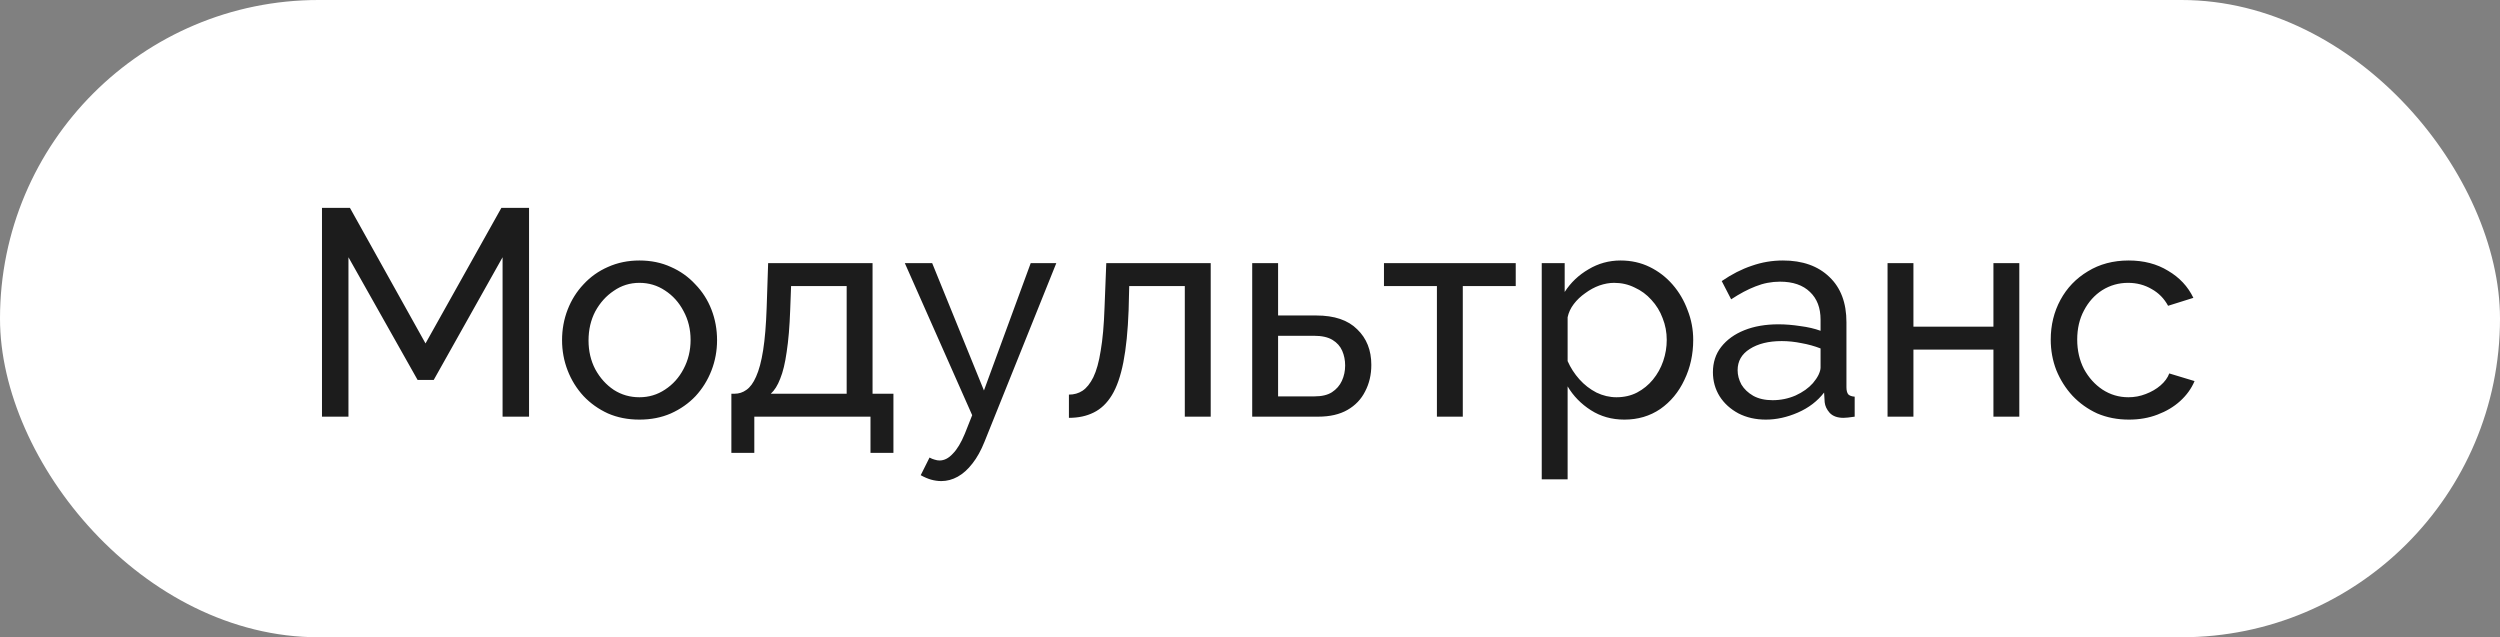
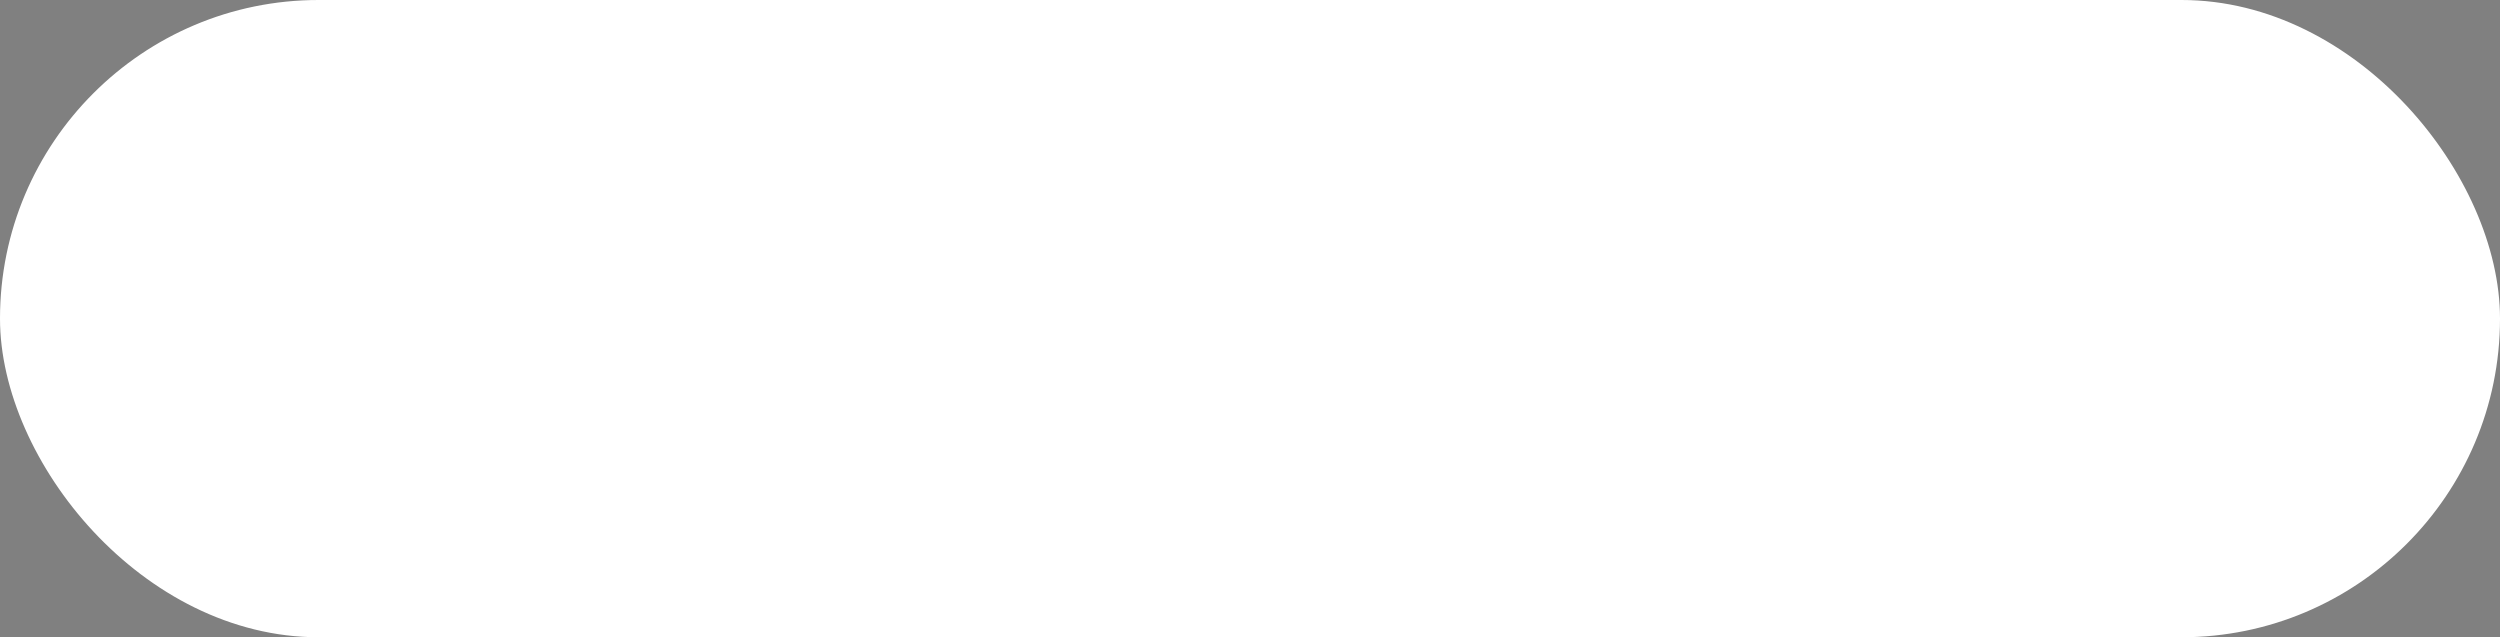
<svg xmlns="http://www.w3.org/2000/svg" width="102" height="26" viewBox="0 0 102 26" fill="none">
  <rect x="0" y="0" width="102" height="26" fill="#808080" stroke="none" />
  <rect width="102" height="26" rx="13" fill="white" />
-   <path d="M20.505 17V10.496L17.697 15.5H17.037L14.217 10.496V17H13.137V8.48H14.277L17.361 14.012L20.457 8.48H21.585V17H20.505ZM26.088 17.12C25.616 17.12 25.188 17.036 24.804 16.868C24.42 16.692 24.088 16.456 23.808 16.16C23.528 15.856 23.312 15.508 23.16 15.116C23.008 14.724 22.932 14.312 22.932 13.88C22.932 13.44 23.008 13.024 23.16 12.632C23.312 12.24 23.528 11.896 23.808 11.6C24.088 11.296 24.42 11.06 24.804 10.892C25.196 10.716 25.624 10.628 26.088 10.628C26.56 10.628 26.988 10.716 27.372 10.892C27.756 11.06 28.088 11.296 28.368 11.6C28.656 11.896 28.876 12.24 29.028 12.632C29.18 13.024 29.256 13.44 29.256 13.88C29.256 14.312 29.18 14.724 29.028 15.116C28.876 15.508 28.66 15.856 28.38 16.16C28.1 16.456 27.764 16.692 27.372 16.868C26.988 17.036 26.56 17.12 26.088 17.12ZM24.012 13.892C24.012 14.324 24.104 14.716 24.288 15.068C24.48 15.42 24.732 15.7 25.044 15.908C25.356 16.108 25.704 16.208 26.088 16.208C26.472 16.208 26.82 16.104 27.132 15.896C27.452 15.688 27.704 15.408 27.888 15.056C28.08 14.696 28.176 14.3 28.176 13.868C28.176 13.436 28.08 13.044 27.888 12.692C27.704 12.34 27.452 12.06 27.132 11.852C26.82 11.644 26.472 11.54 26.088 11.54C25.704 11.54 25.356 11.648 25.044 11.864C24.732 12.072 24.48 12.352 24.288 12.704C24.104 13.056 24.012 13.452 24.012 13.892ZM29.84 18.476V16.064H29.972C30.148 16.064 30.308 16.012 30.452 15.908C30.604 15.804 30.736 15.624 30.848 15.368C30.968 15.104 31.064 14.744 31.136 14.288C31.208 13.832 31.256 13.252 31.28 12.548L31.34 10.736H35.6V16.064H36.452V18.476H35.516V17H30.776V18.476H29.84ZM31.448 16.064H34.544V11.672H32.276L32.24 12.644C32.216 13.324 32.168 13.896 32.096 14.36C32.032 14.816 31.944 15.18 31.832 15.452C31.728 15.724 31.6 15.928 31.448 16.064ZM38.405 19.628C38.269 19.628 38.129 19.608 37.985 19.568C37.849 19.528 37.709 19.468 37.565 19.388L37.925 18.668C37.997 18.708 38.065 18.736 38.129 18.752C38.201 18.776 38.269 18.788 38.333 18.788C38.525 18.788 38.705 18.696 38.873 18.512C39.049 18.336 39.213 18.064 39.365 17.696L39.665 16.94L36.917 10.736H38.033L40.145 15.932L42.053 10.736H43.097L40.169 18.02C40.025 18.38 39.861 18.676 39.677 18.908C39.493 19.148 39.293 19.328 39.077 19.448C38.861 19.568 38.637 19.628 38.405 19.628ZM43.612 17.048V16.1C43.821 16.1 44.005 16.048 44.164 15.944C44.333 15.832 44.48 15.648 44.608 15.392C44.736 15.128 44.837 14.768 44.908 14.312C44.989 13.848 45.041 13.26 45.065 12.548L45.136 10.736H49.397V17H48.34V11.672H46.072L46.048 12.644C46.017 13.5 45.944 14.212 45.833 14.78C45.721 15.348 45.565 15.796 45.364 16.124C45.164 16.452 44.916 16.688 44.62 16.832C44.333 16.976 43.996 17.048 43.612 17.048ZM51.09 17V10.736H52.146V12.872H53.706C54.442 12.872 54.998 13.06 55.374 13.436C55.758 13.804 55.95 14.288 55.95 14.888C55.95 15.288 55.866 15.648 55.698 15.968C55.538 16.288 55.298 16.54 54.978 16.724C54.658 16.908 54.258 17 53.778 17H51.09ZM52.146 16.172H53.634C53.93 16.172 54.166 16.116 54.342 16.004C54.526 15.884 54.662 15.728 54.75 15.536C54.838 15.344 54.882 15.136 54.882 14.912C54.882 14.696 54.842 14.496 54.762 14.312C54.682 14.128 54.55 13.98 54.366 13.868C54.182 13.756 53.93 13.7 53.61 13.7H52.146V16.172ZM58.626 17V11.672H56.466V10.736H61.842V11.672H59.682V17H58.626ZM66.275 17.12C65.763 17.12 65.307 16.992 64.907 16.736C64.507 16.48 64.191 16.156 63.959 15.764V19.556H62.903V10.736H63.839V11.912C64.087 11.528 64.411 11.22 64.811 10.988C65.211 10.748 65.647 10.628 66.119 10.628C66.551 10.628 66.947 10.716 67.307 10.892C67.667 11.068 67.979 11.308 68.243 11.612C68.507 11.916 68.711 12.264 68.855 12.656C69.007 13.04 69.083 13.444 69.083 13.868C69.083 14.46 68.963 15.004 68.723 15.5C68.491 15.996 68.163 16.392 67.739 16.688C67.315 16.976 66.827 17.12 66.275 17.12ZM65.951 16.208C66.263 16.208 66.543 16.144 66.791 16.016C67.047 15.88 67.263 15.704 67.439 15.488C67.623 15.264 67.763 15.012 67.859 14.732C67.955 14.452 68.003 14.164 68.003 13.868C68.003 13.556 67.947 13.26 67.835 12.98C67.731 12.7 67.579 12.452 67.379 12.236C67.187 12.02 66.959 11.852 66.695 11.732C66.439 11.604 66.159 11.54 65.855 11.54C65.663 11.54 65.463 11.576 65.255 11.648C65.055 11.72 64.863 11.824 64.679 11.96C64.495 12.088 64.339 12.236 64.211 12.404C64.083 12.572 63.999 12.752 63.959 12.944V14.732C64.079 15.004 64.239 15.252 64.439 15.476C64.639 15.7 64.871 15.88 65.135 16.016C65.399 16.144 65.671 16.208 65.951 16.208ZM69.887 15.188C69.887 14.788 69.999 14.444 70.223 14.156C70.455 13.86 70.771 13.632 71.171 13.472C71.571 13.312 72.035 13.232 72.563 13.232C72.843 13.232 73.139 13.256 73.451 13.304C73.763 13.344 74.039 13.408 74.279 13.496V13.04C74.279 12.56 74.135 12.184 73.847 11.912C73.559 11.632 73.151 11.492 72.623 11.492C72.279 11.492 71.947 11.556 71.627 11.684C71.315 11.804 70.983 11.98 70.631 12.212L70.247 11.468C70.655 11.188 71.063 10.98 71.471 10.844C71.879 10.7 72.303 10.628 72.743 10.628C73.543 10.628 74.175 10.852 74.639 11.3C75.103 11.74 75.335 12.356 75.335 13.148V15.8C75.335 15.928 75.359 16.024 75.407 16.088C75.463 16.144 75.551 16.176 75.671 16.184V17C75.567 17.016 75.475 17.028 75.395 17.036C75.323 17.044 75.263 17.048 75.215 17.048C74.967 17.048 74.779 16.98 74.651 16.844C74.531 16.708 74.463 16.564 74.447 16.412L74.423 16.016C74.151 16.368 73.795 16.64 73.355 16.832C72.915 17.024 72.479 17.12 72.047 17.12C71.631 17.12 71.259 17.036 70.931 16.868C70.603 16.692 70.347 16.46 70.163 16.172C69.979 15.876 69.887 15.548 69.887 15.188ZM73.967 15.632C74.063 15.52 74.139 15.408 74.195 15.296C74.251 15.176 74.279 15.076 74.279 14.996V14.216C74.031 14.12 73.771 14.048 73.499 14C73.227 13.944 72.959 13.916 72.695 13.916C72.159 13.916 71.723 14.024 71.387 14.24C71.059 14.448 70.895 14.736 70.895 15.104C70.895 15.304 70.947 15.5 71.051 15.692C71.163 15.876 71.323 16.028 71.531 16.148C71.747 16.268 72.011 16.328 72.323 16.328C72.651 16.328 72.963 16.264 73.259 16.136C73.555 16 73.791 15.832 73.967 15.632ZM77.012 17V10.736H78.068V13.328H81.332V10.736H82.388V17H81.332V14.264H78.068V17H77.012ZM86.862 17.12C86.39 17.12 85.958 17.036 85.566 16.868C85.182 16.692 84.846 16.452 84.558 16.148C84.278 15.844 84.058 15.496 83.898 15.104C83.746 14.712 83.67 14.296 83.67 13.856C83.67 13.264 83.802 12.724 84.066 12.236C84.33 11.748 84.702 11.36 85.182 11.072C85.662 10.776 86.218 10.628 86.85 10.628C87.466 10.628 88.002 10.768 88.458 11.048C88.922 11.32 89.266 11.688 89.49 12.152L88.458 12.476C88.298 12.18 88.074 11.952 87.786 11.792C87.498 11.624 87.178 11.54 86.826 11.54C86.442 11.54 86.09 11.64 85.77 11.84C85.458 12.04 85.21 12.316 85.026 12.668C84.842 13.012 84.75 13.408 84.75 13.856C84.75 14.296 84.842 14.696 85.026 15.056C85.218 15.408 85.47 15.688 85.782 15.896C86.102 16.104 86.454 16.208 86.838 16.208C87.086 16.208 87.322 16.164 87.546 16.076C87.778 15.988 87.978 15.872 88.146 15.728C88.322 15.576 88.442 15.412 88.506 15.236L89.538 15.548C89.41 15.852 89.214 16.124 88.95 16.364C88.694 16.596 88.386 16.78 88.026 16.916C87.674 17.052 87.286 17.12 86.862 17.12Z" fill="#1C1C1C" />
</svg>